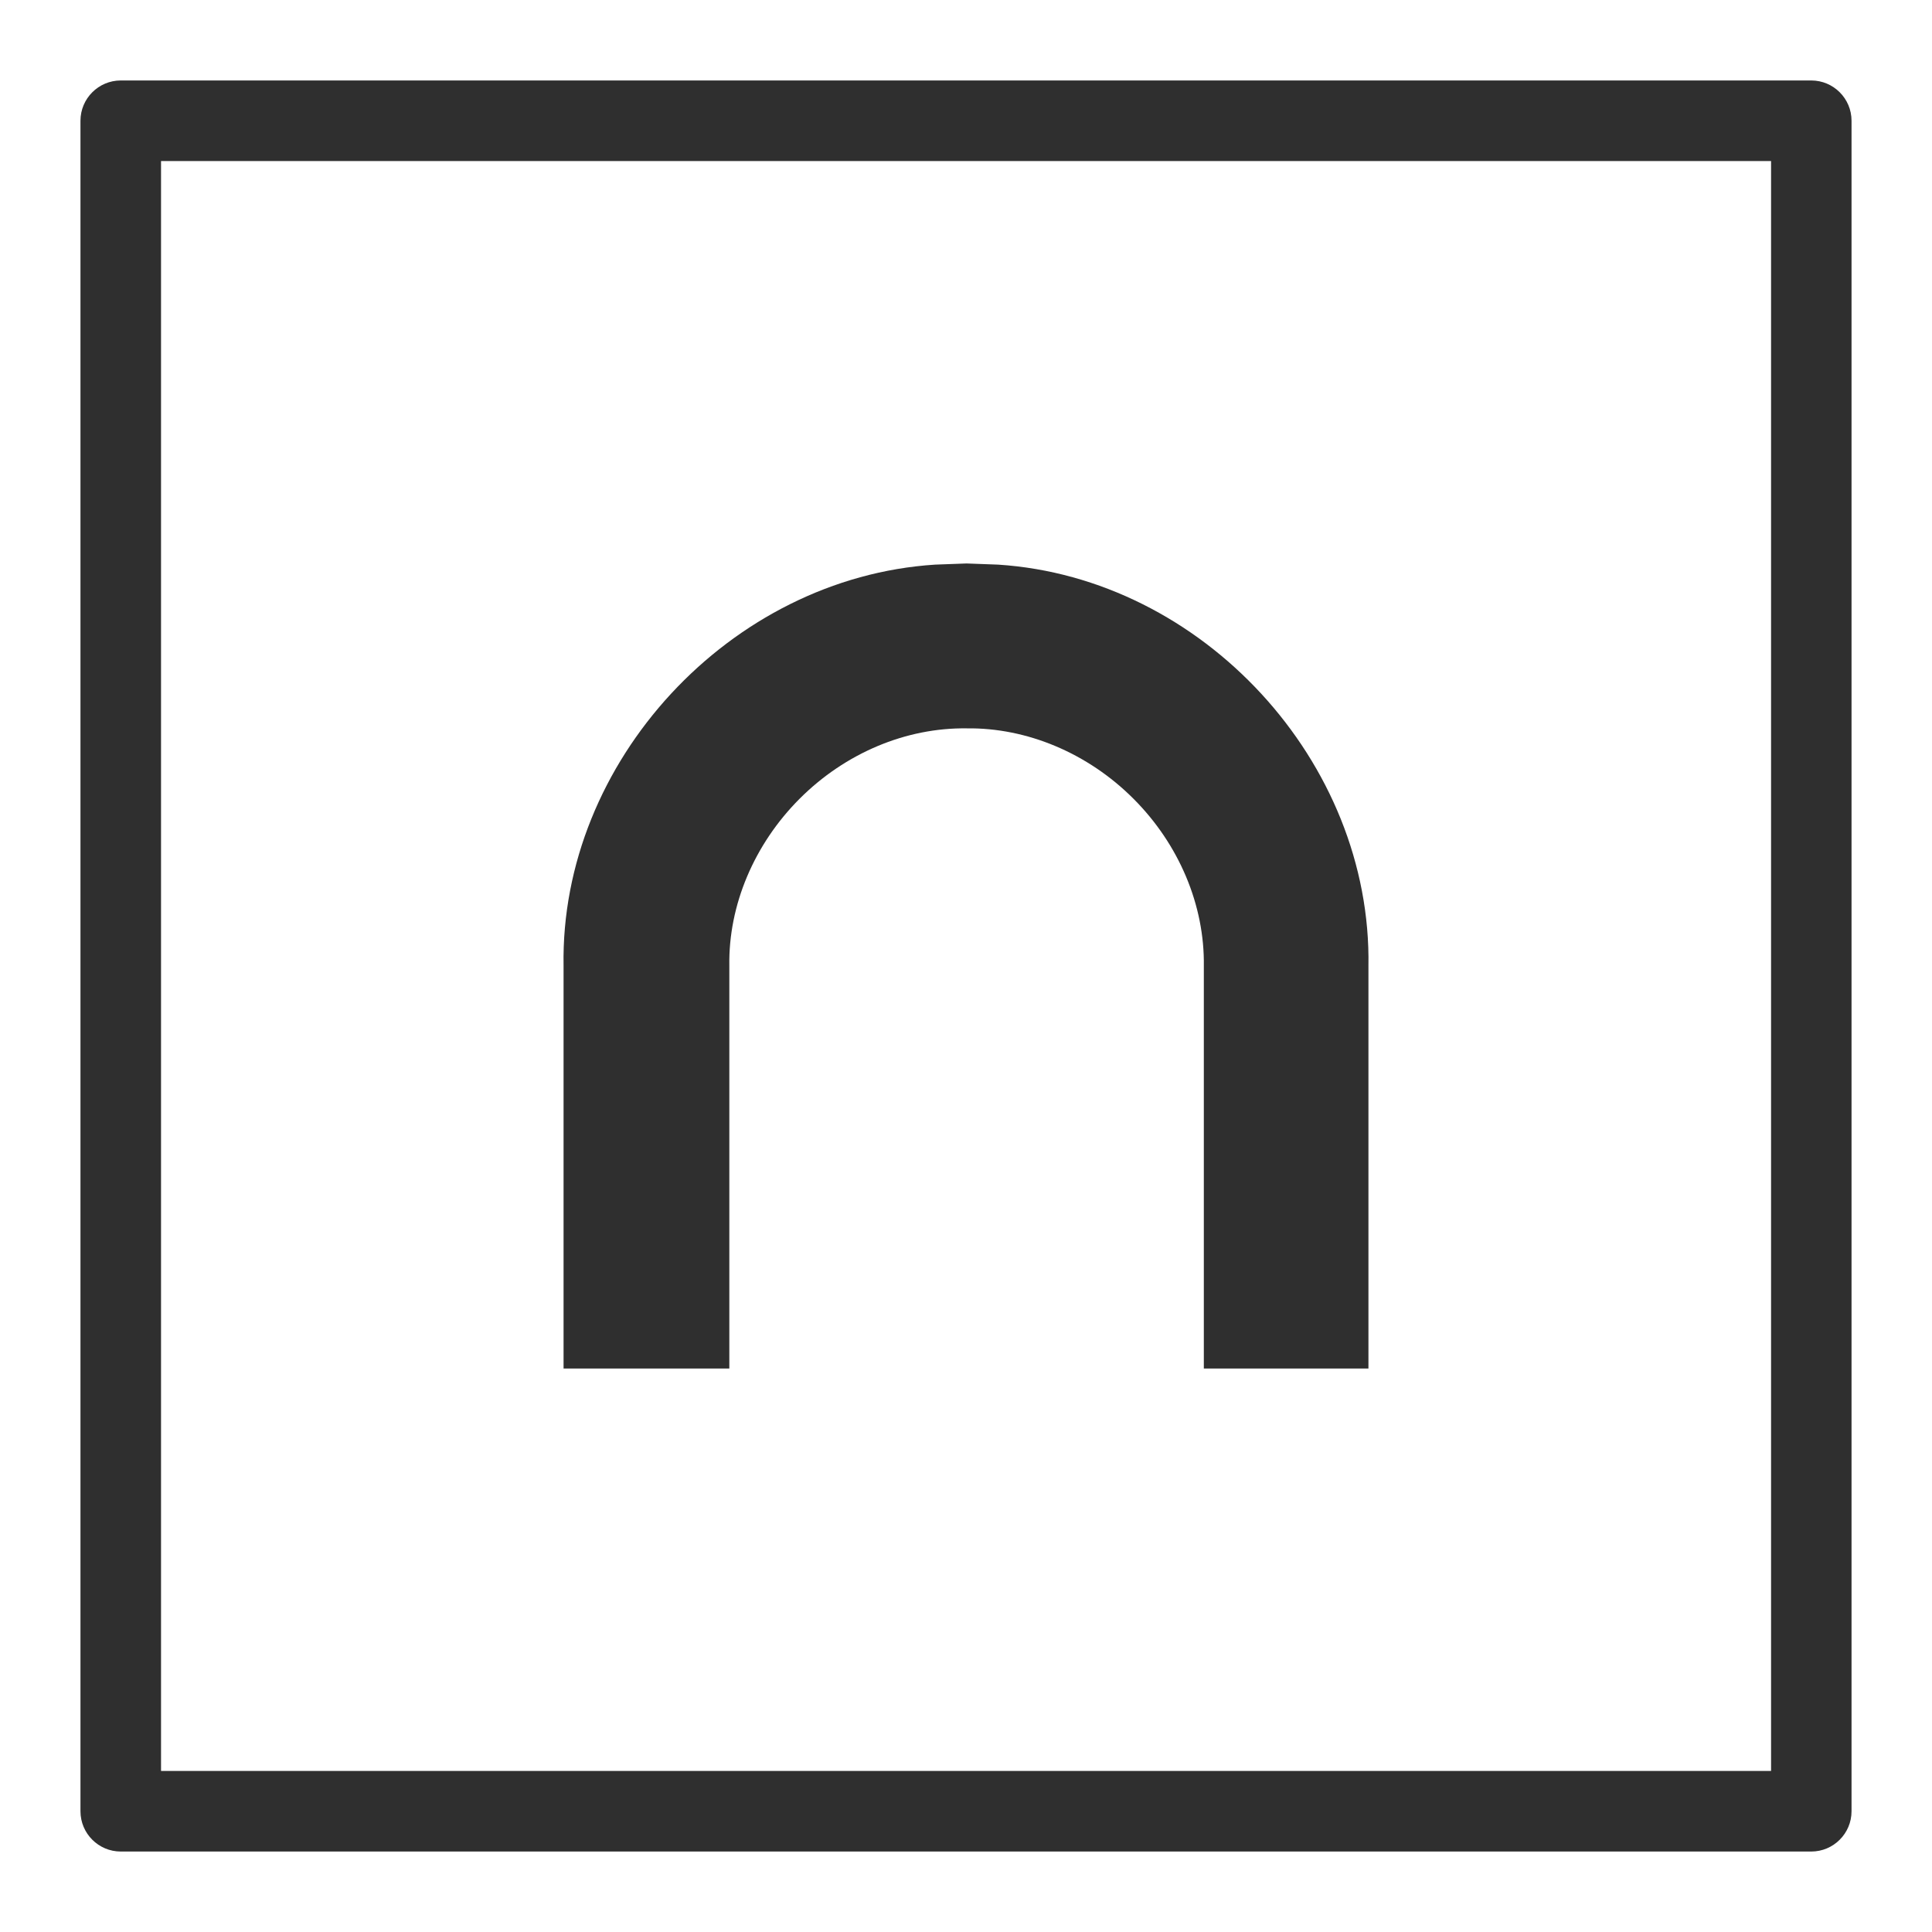
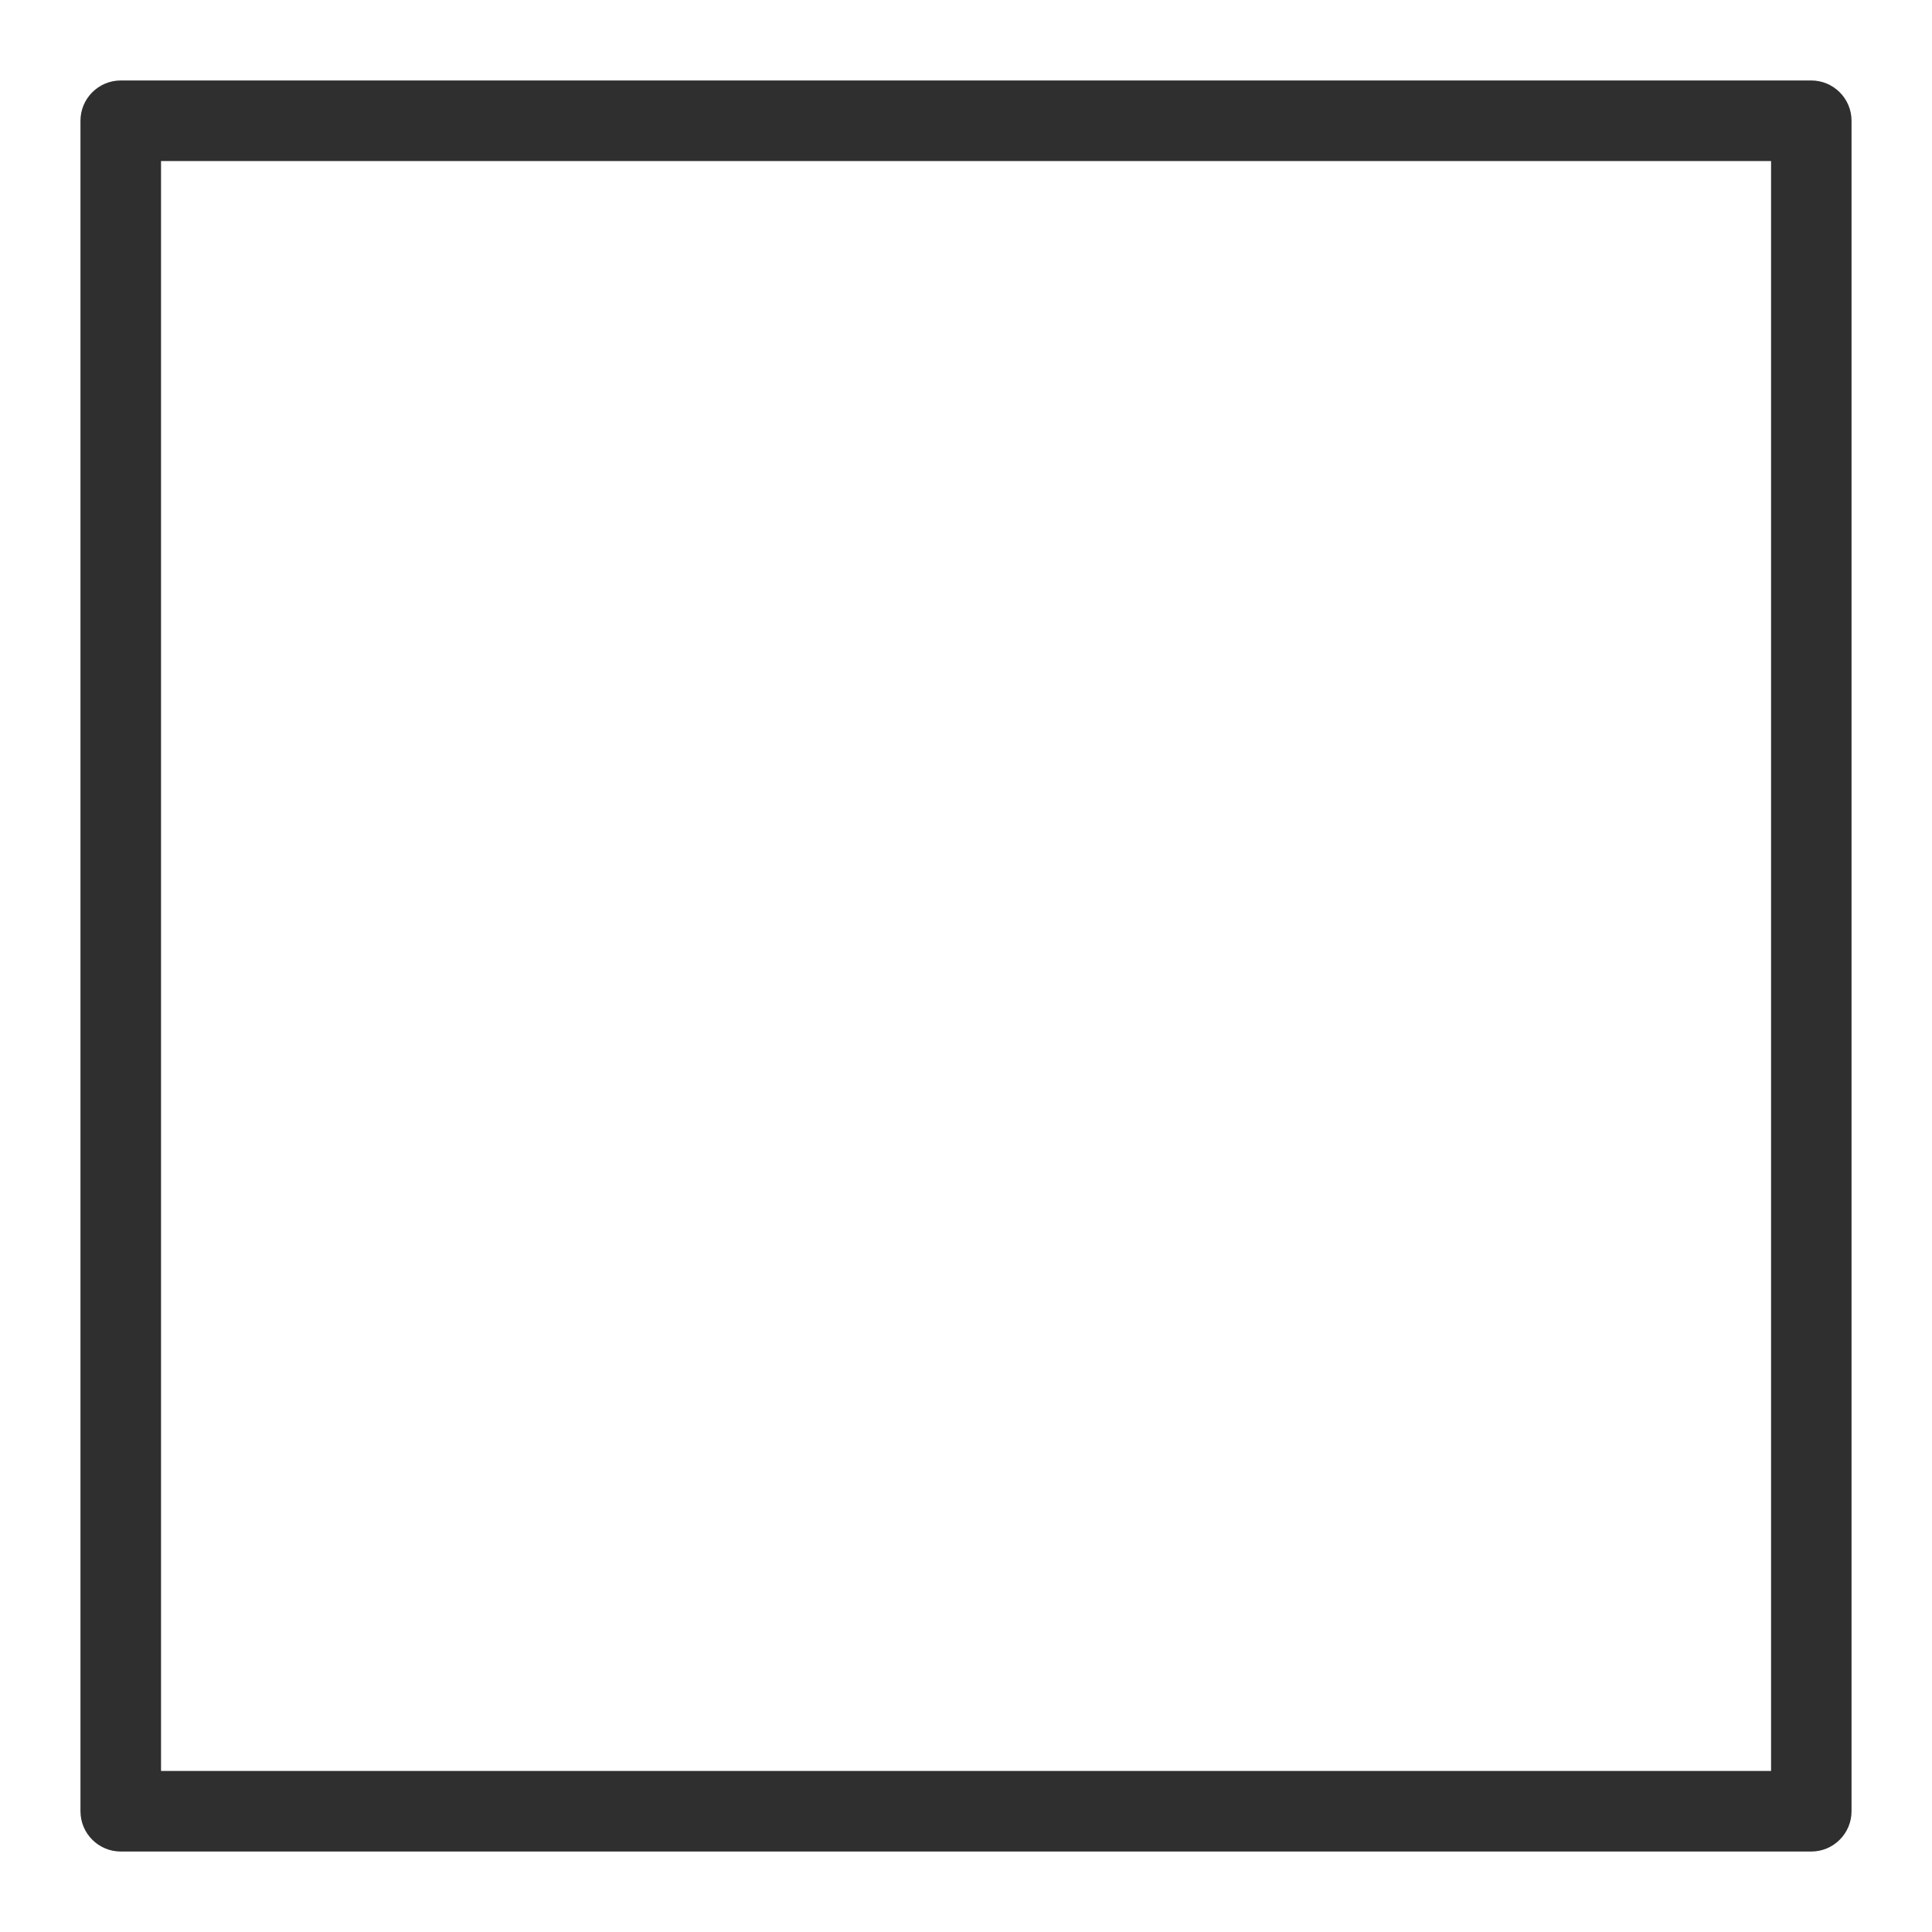
<svg xmlns="http://www.w3.org/2000/svg" width="20" height="20" viewBox="0 0 20 20" fill="none">
-   <path d="M10.006 5.833L10.332 5.845C12.447 5.981 14.203 7.885 14.166 10.004V14.167H12.462V10C12.471 9.372 12.206 8.741 11.734 8.269C11.262 7.796 10.63 7.532 10.009 7.54C9.379 7.531 8.749 7.796 8.277 8.269C7.806 8.741 7.54 9.372 7.55 9.997V14.167H5.834V10C5.797 7.886 7.558 5.981 9.68 5.845L10.006 5.833Z" fill="#2F2F2F" />
  <path fill-rule="evenodd" clip-rule="evenodd" d="M1.25 0.833C1.02 0.833 0.833 1.02 0.833 1.25V18.75C0.833 18.98 1.02 19.167 1.25 19.167H18.75C18.98 19.167 19.167 18.98 19.167 18.75V1.25C19.167 1.02 18.98 0.833 18.75 0.833H1.25ZM1.667 18.333V1.667H18.334V18.333H1.667Z" fill="#2F2F2F" />
</svg>